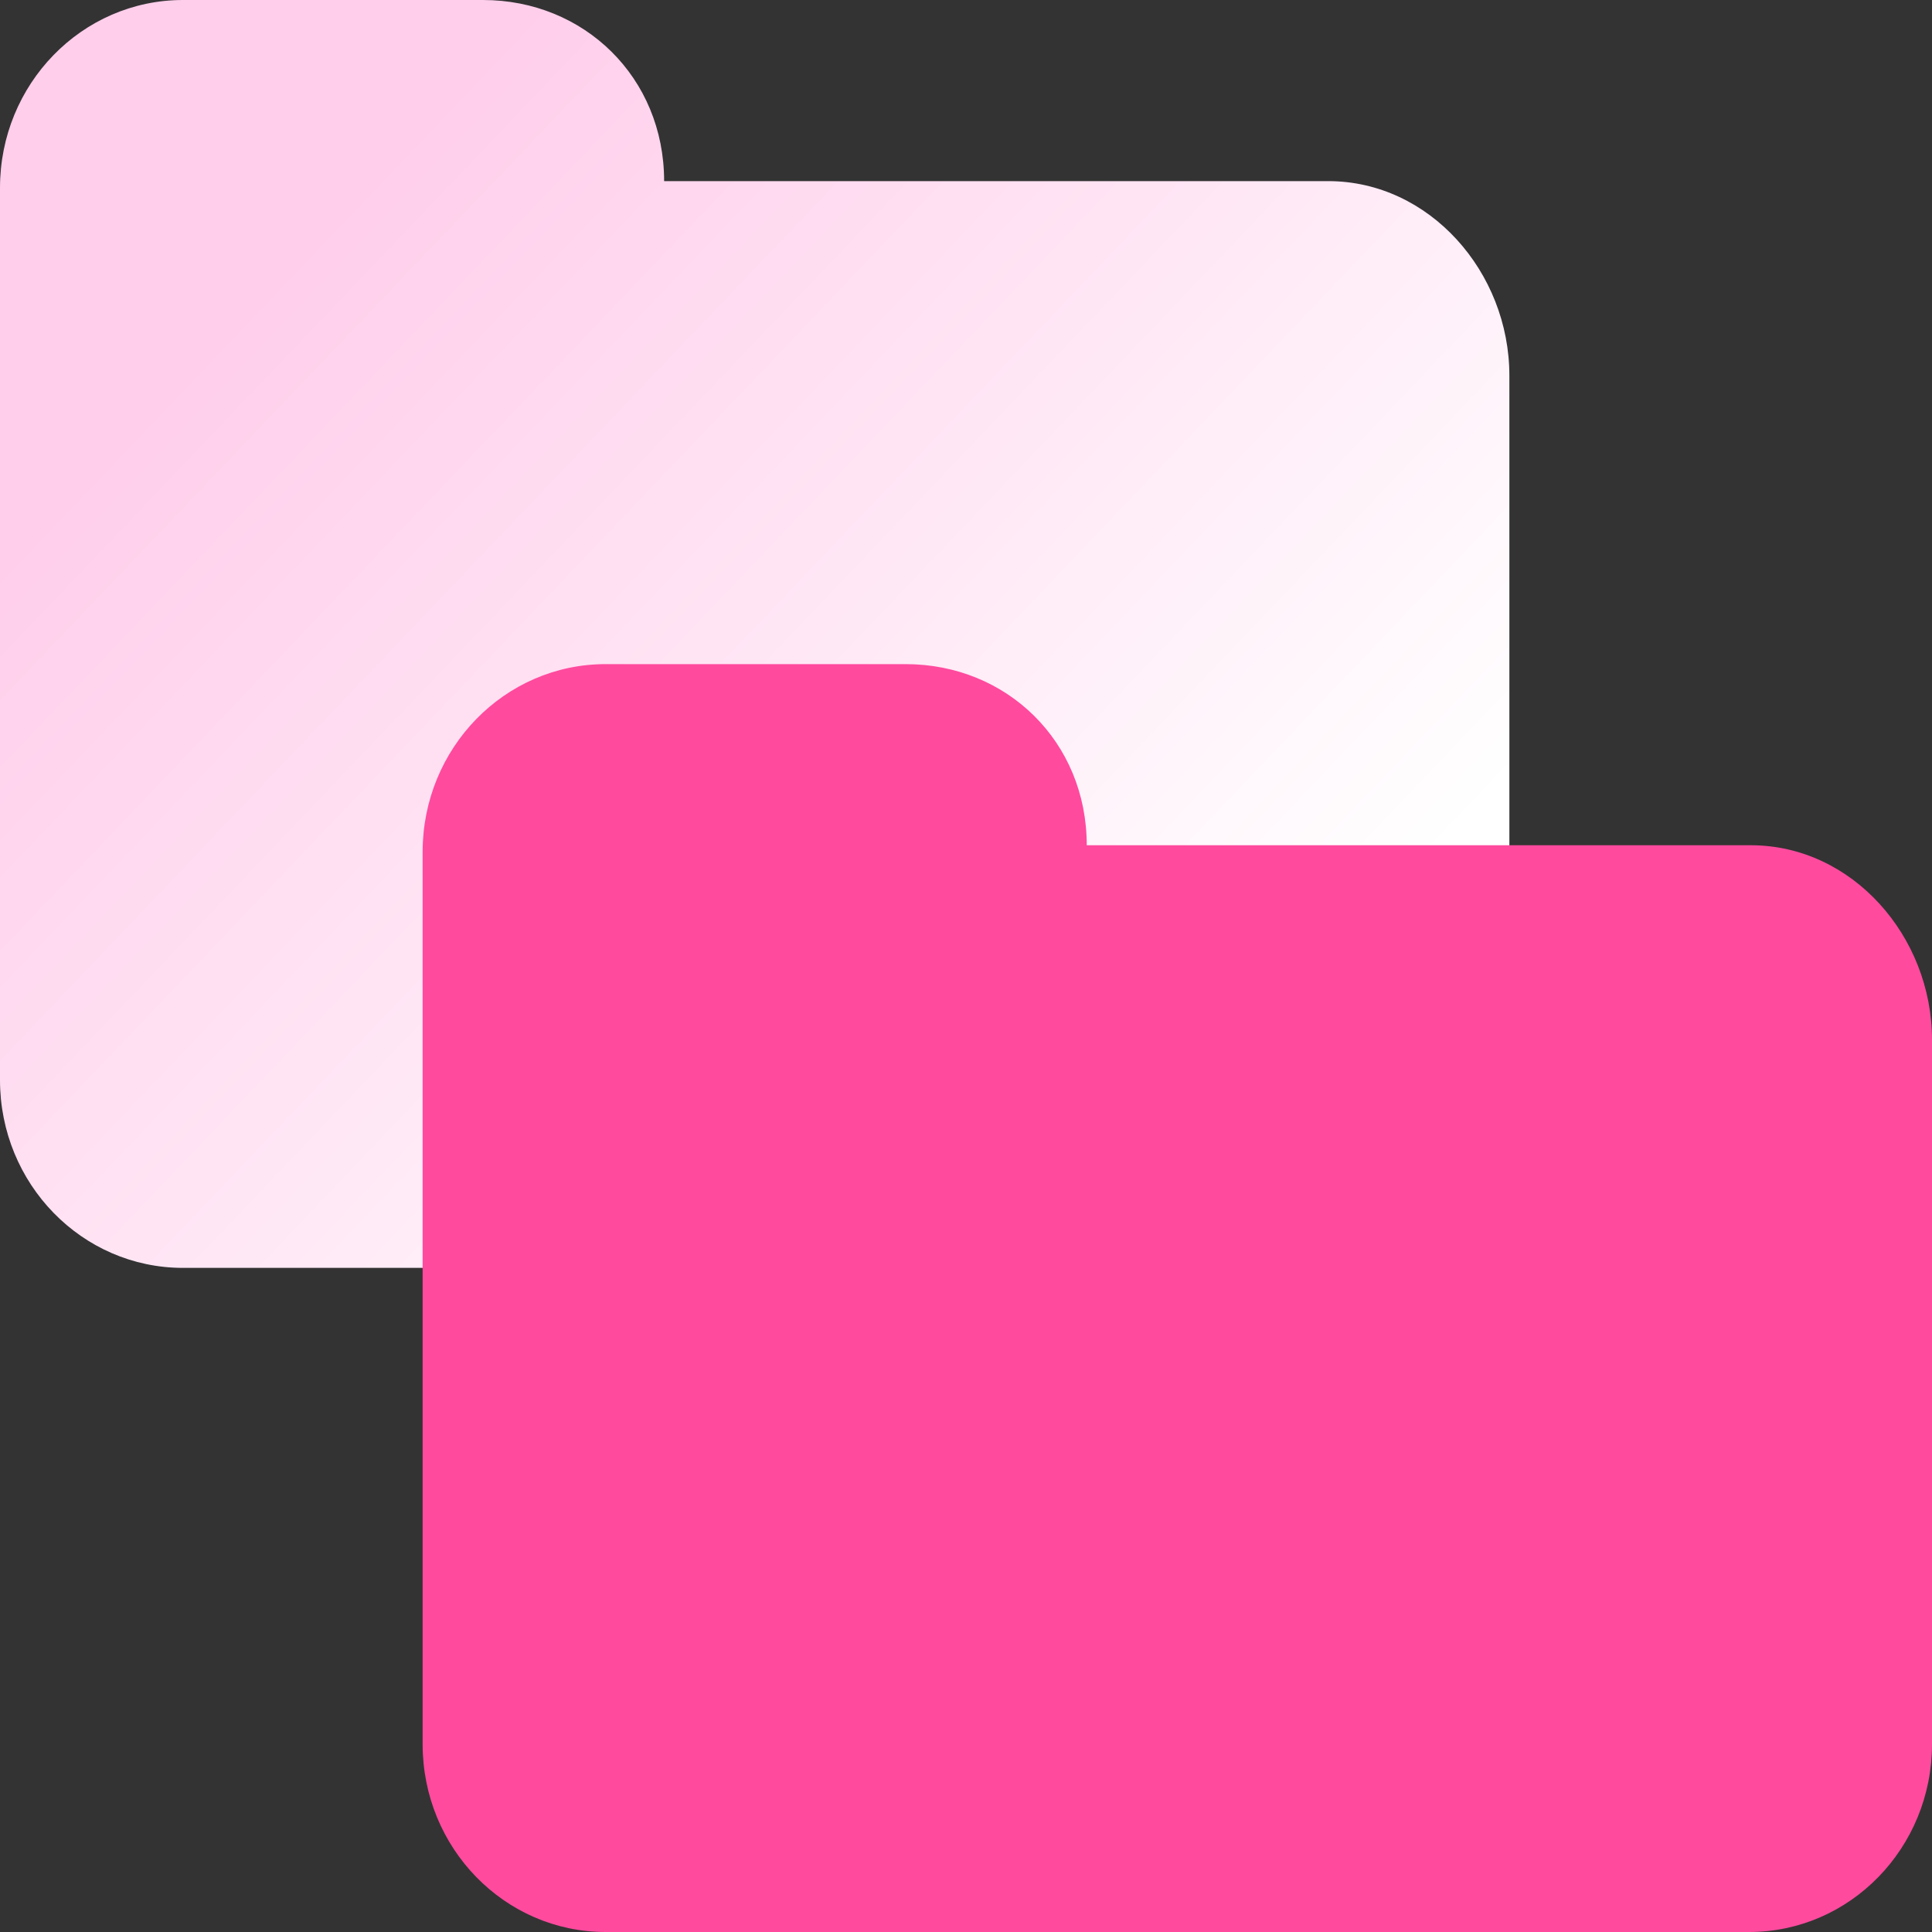
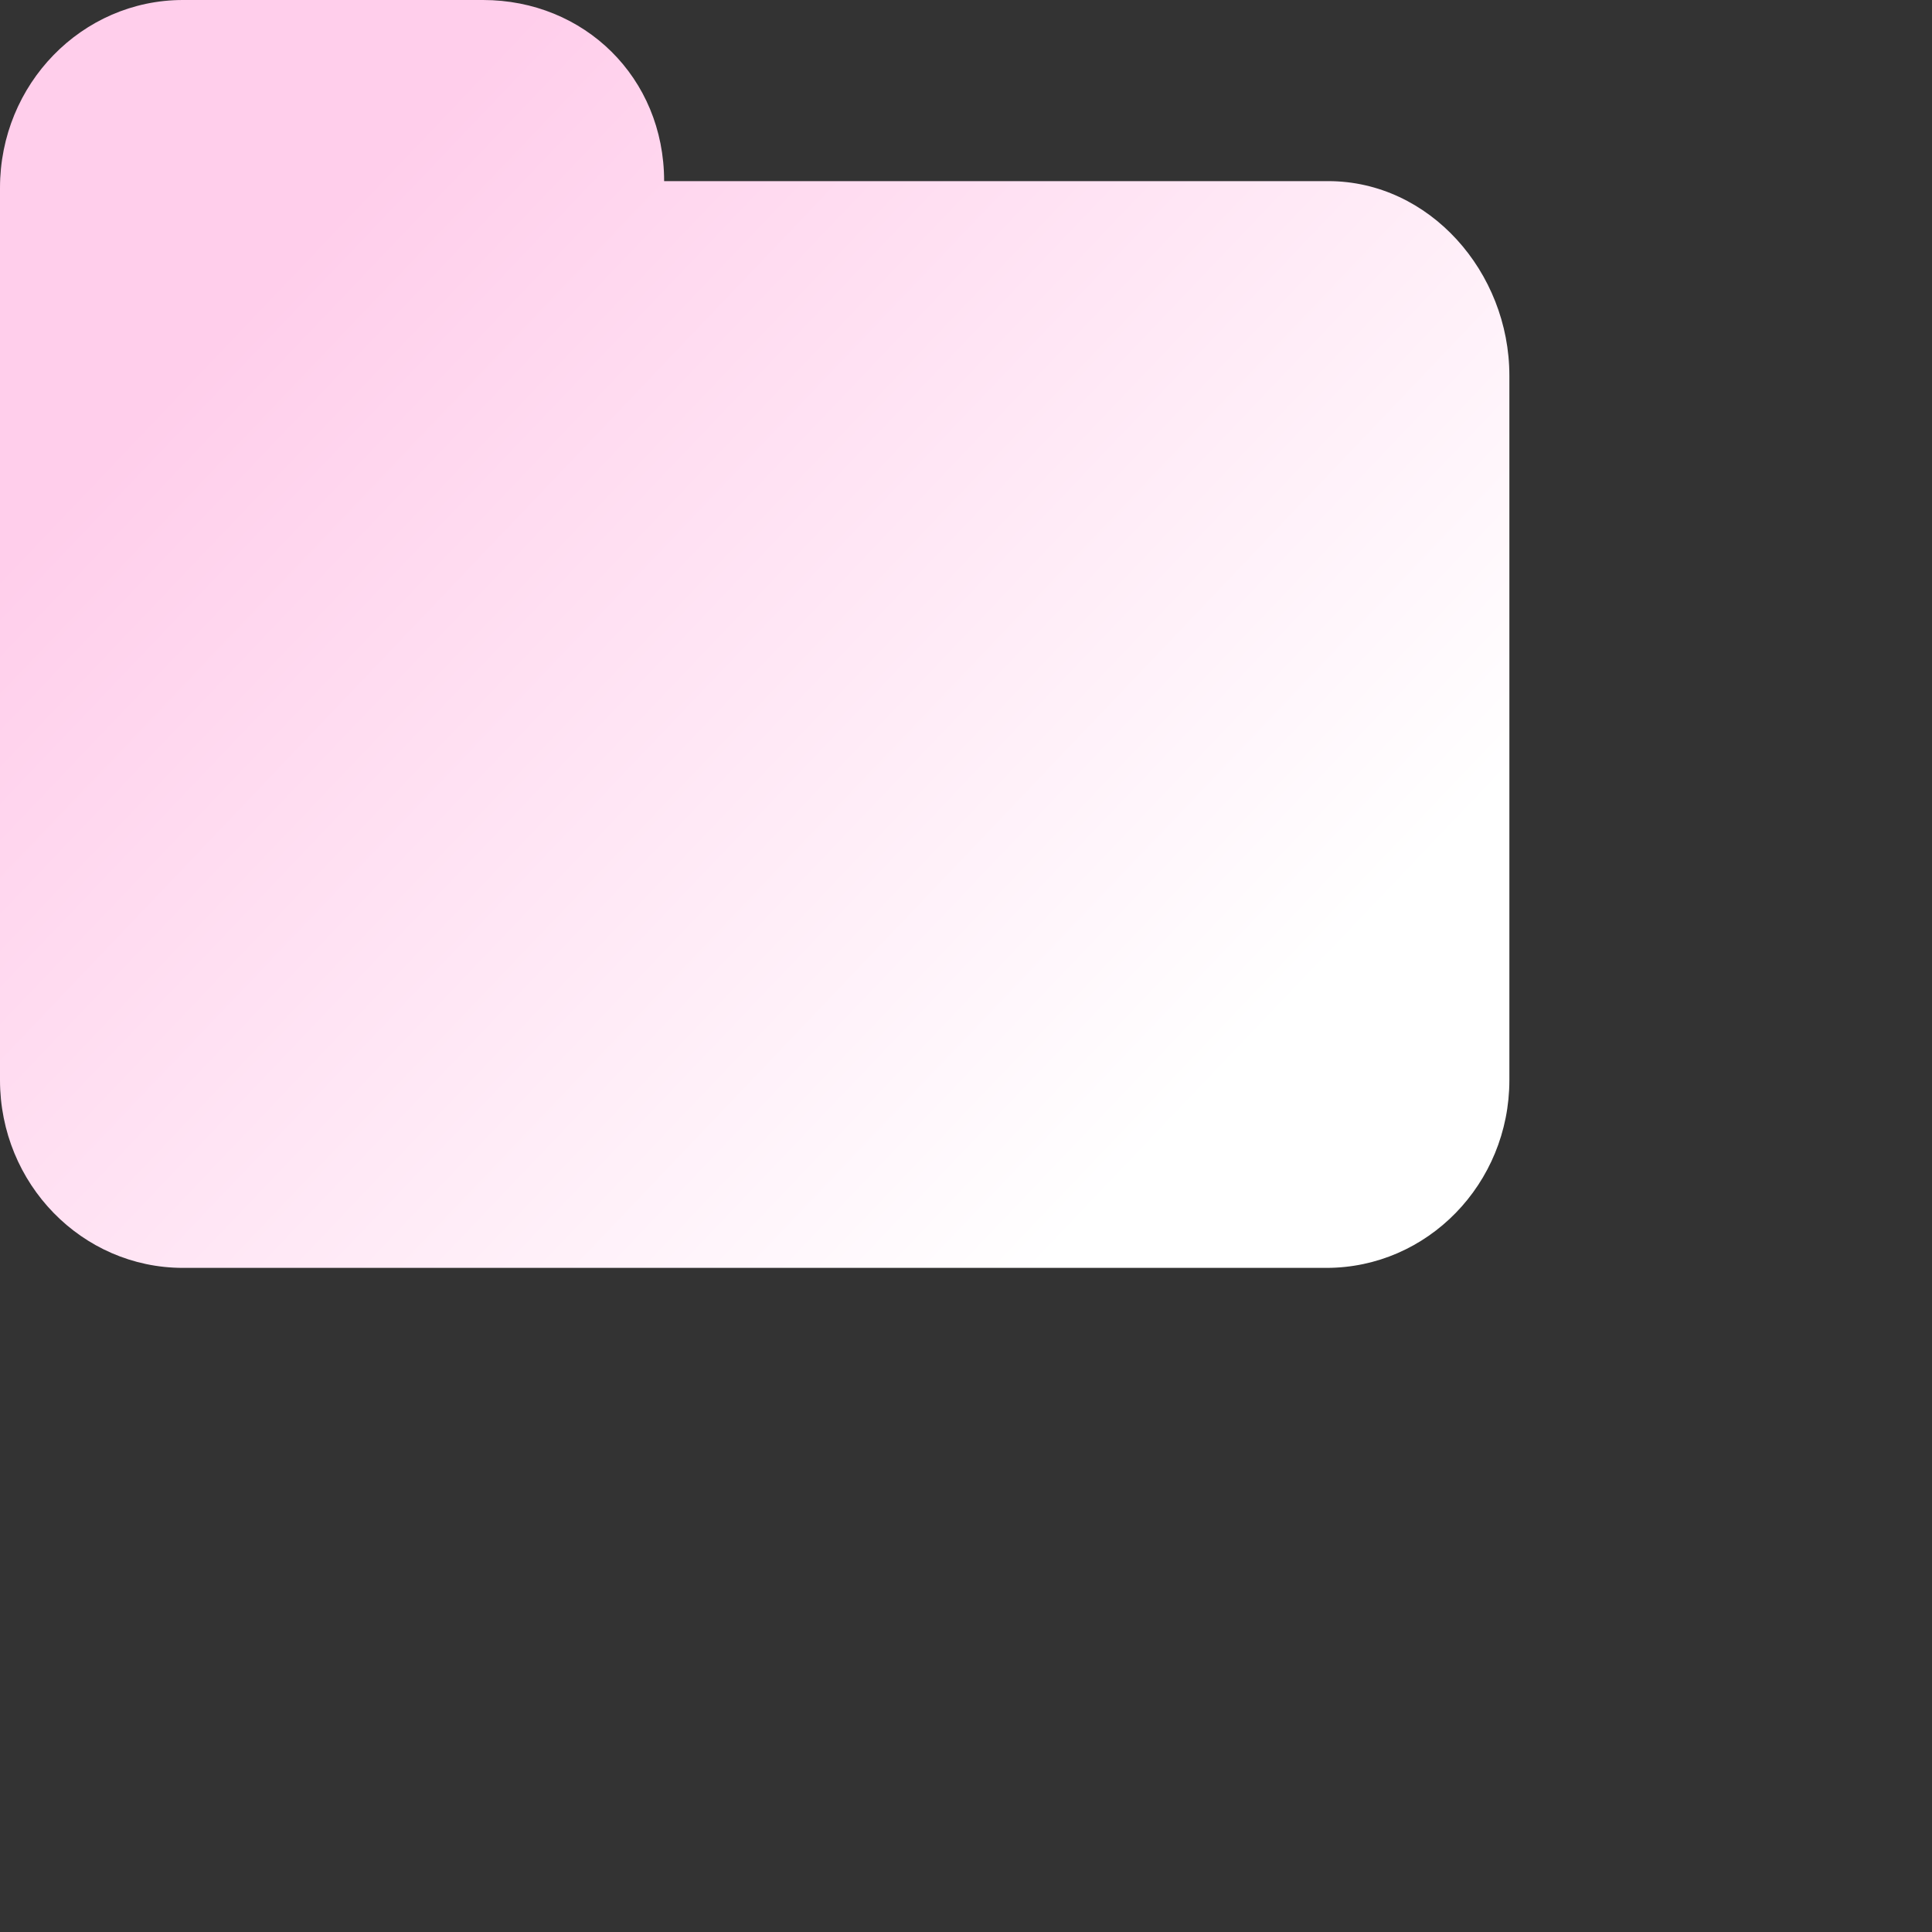
<svg xmlns="http://www.w3.org/2000/svg" width="32px" height="32px" viewBox="0 0 32 32" version="1.1">
  <rect x="0" y="0" width="32" height="32" fill="#333333" stroke="none" />
  <title>backups</title>
  <defs>
    <linearGradient x1="17.129%" y1="22.609%" x2="86.62%" y2="78.89%" id="linearGradient-1">
      <stop stop-color="#FFCEEB" offset="0%" />
      <stop stop-color="#FFFFFF" offset="100%" />
    </linearGradient>
  </defs>
  <g id="backups" stroke="none" stroke-width="1" fill="none" fill-rule="evenodd">
    <path d="M11,3 L22,3 C23.674,3 25,4.504 25,6.222 L25,17.889 C25,19.607 23.643,21 21.97,21 L3.03,21 C1.357,21 0,19.607 0,17.889 L0,3.111 C0,1.393 1.357,0 3.03,0 L8,0 C9.674,0 11,1.282 11,3 Z" id="Path" fill="url(#linearGradient-1)" fill-rule="nonzero" />
-     <path d="M18,14 L29,14 C30.674,14 32,15.504 32,17.222 L32,28.889 C32,30.607 30.643,32 28.97,32 L10.03,32 C8.357,32 7,30.607 7,28.889 L7,14.111 C7,12.393 8.357,11 10.03,11 L15,11 C16.674,11 18,12.282 18,14 Z" id="Path" fill="#FF4A9E" fill-rule="nonzero" />
  </g>
</svg>